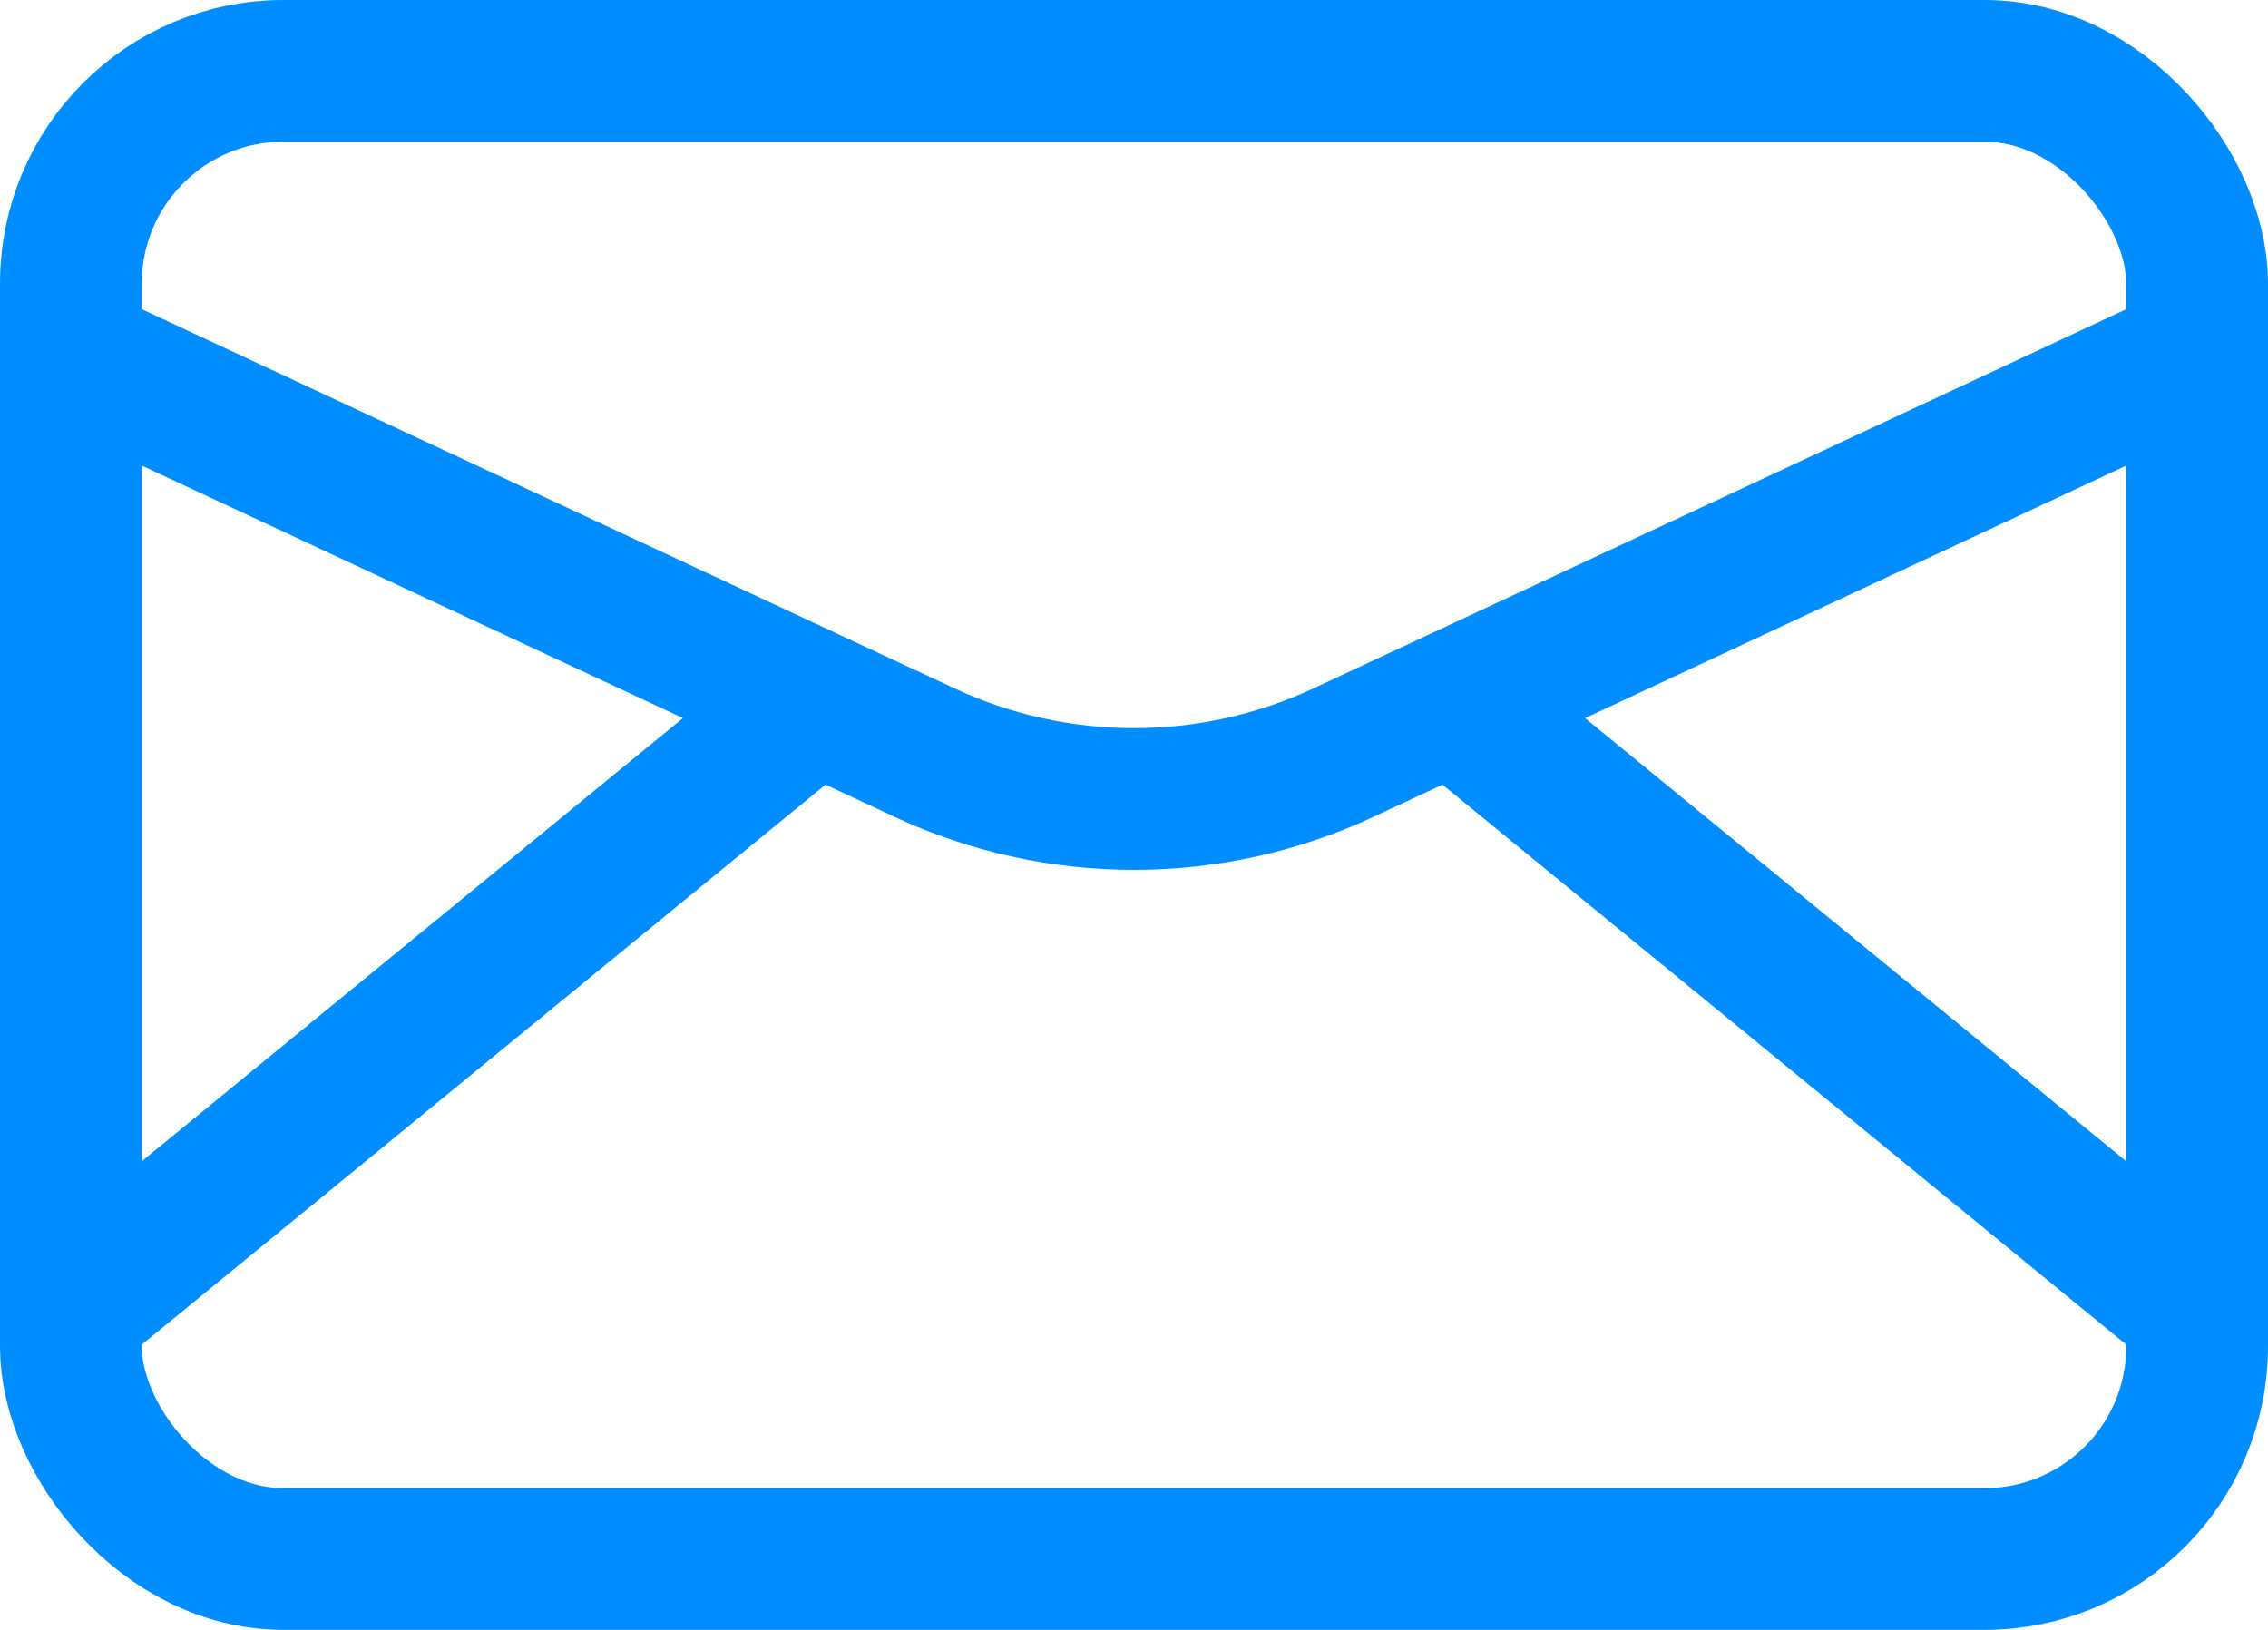
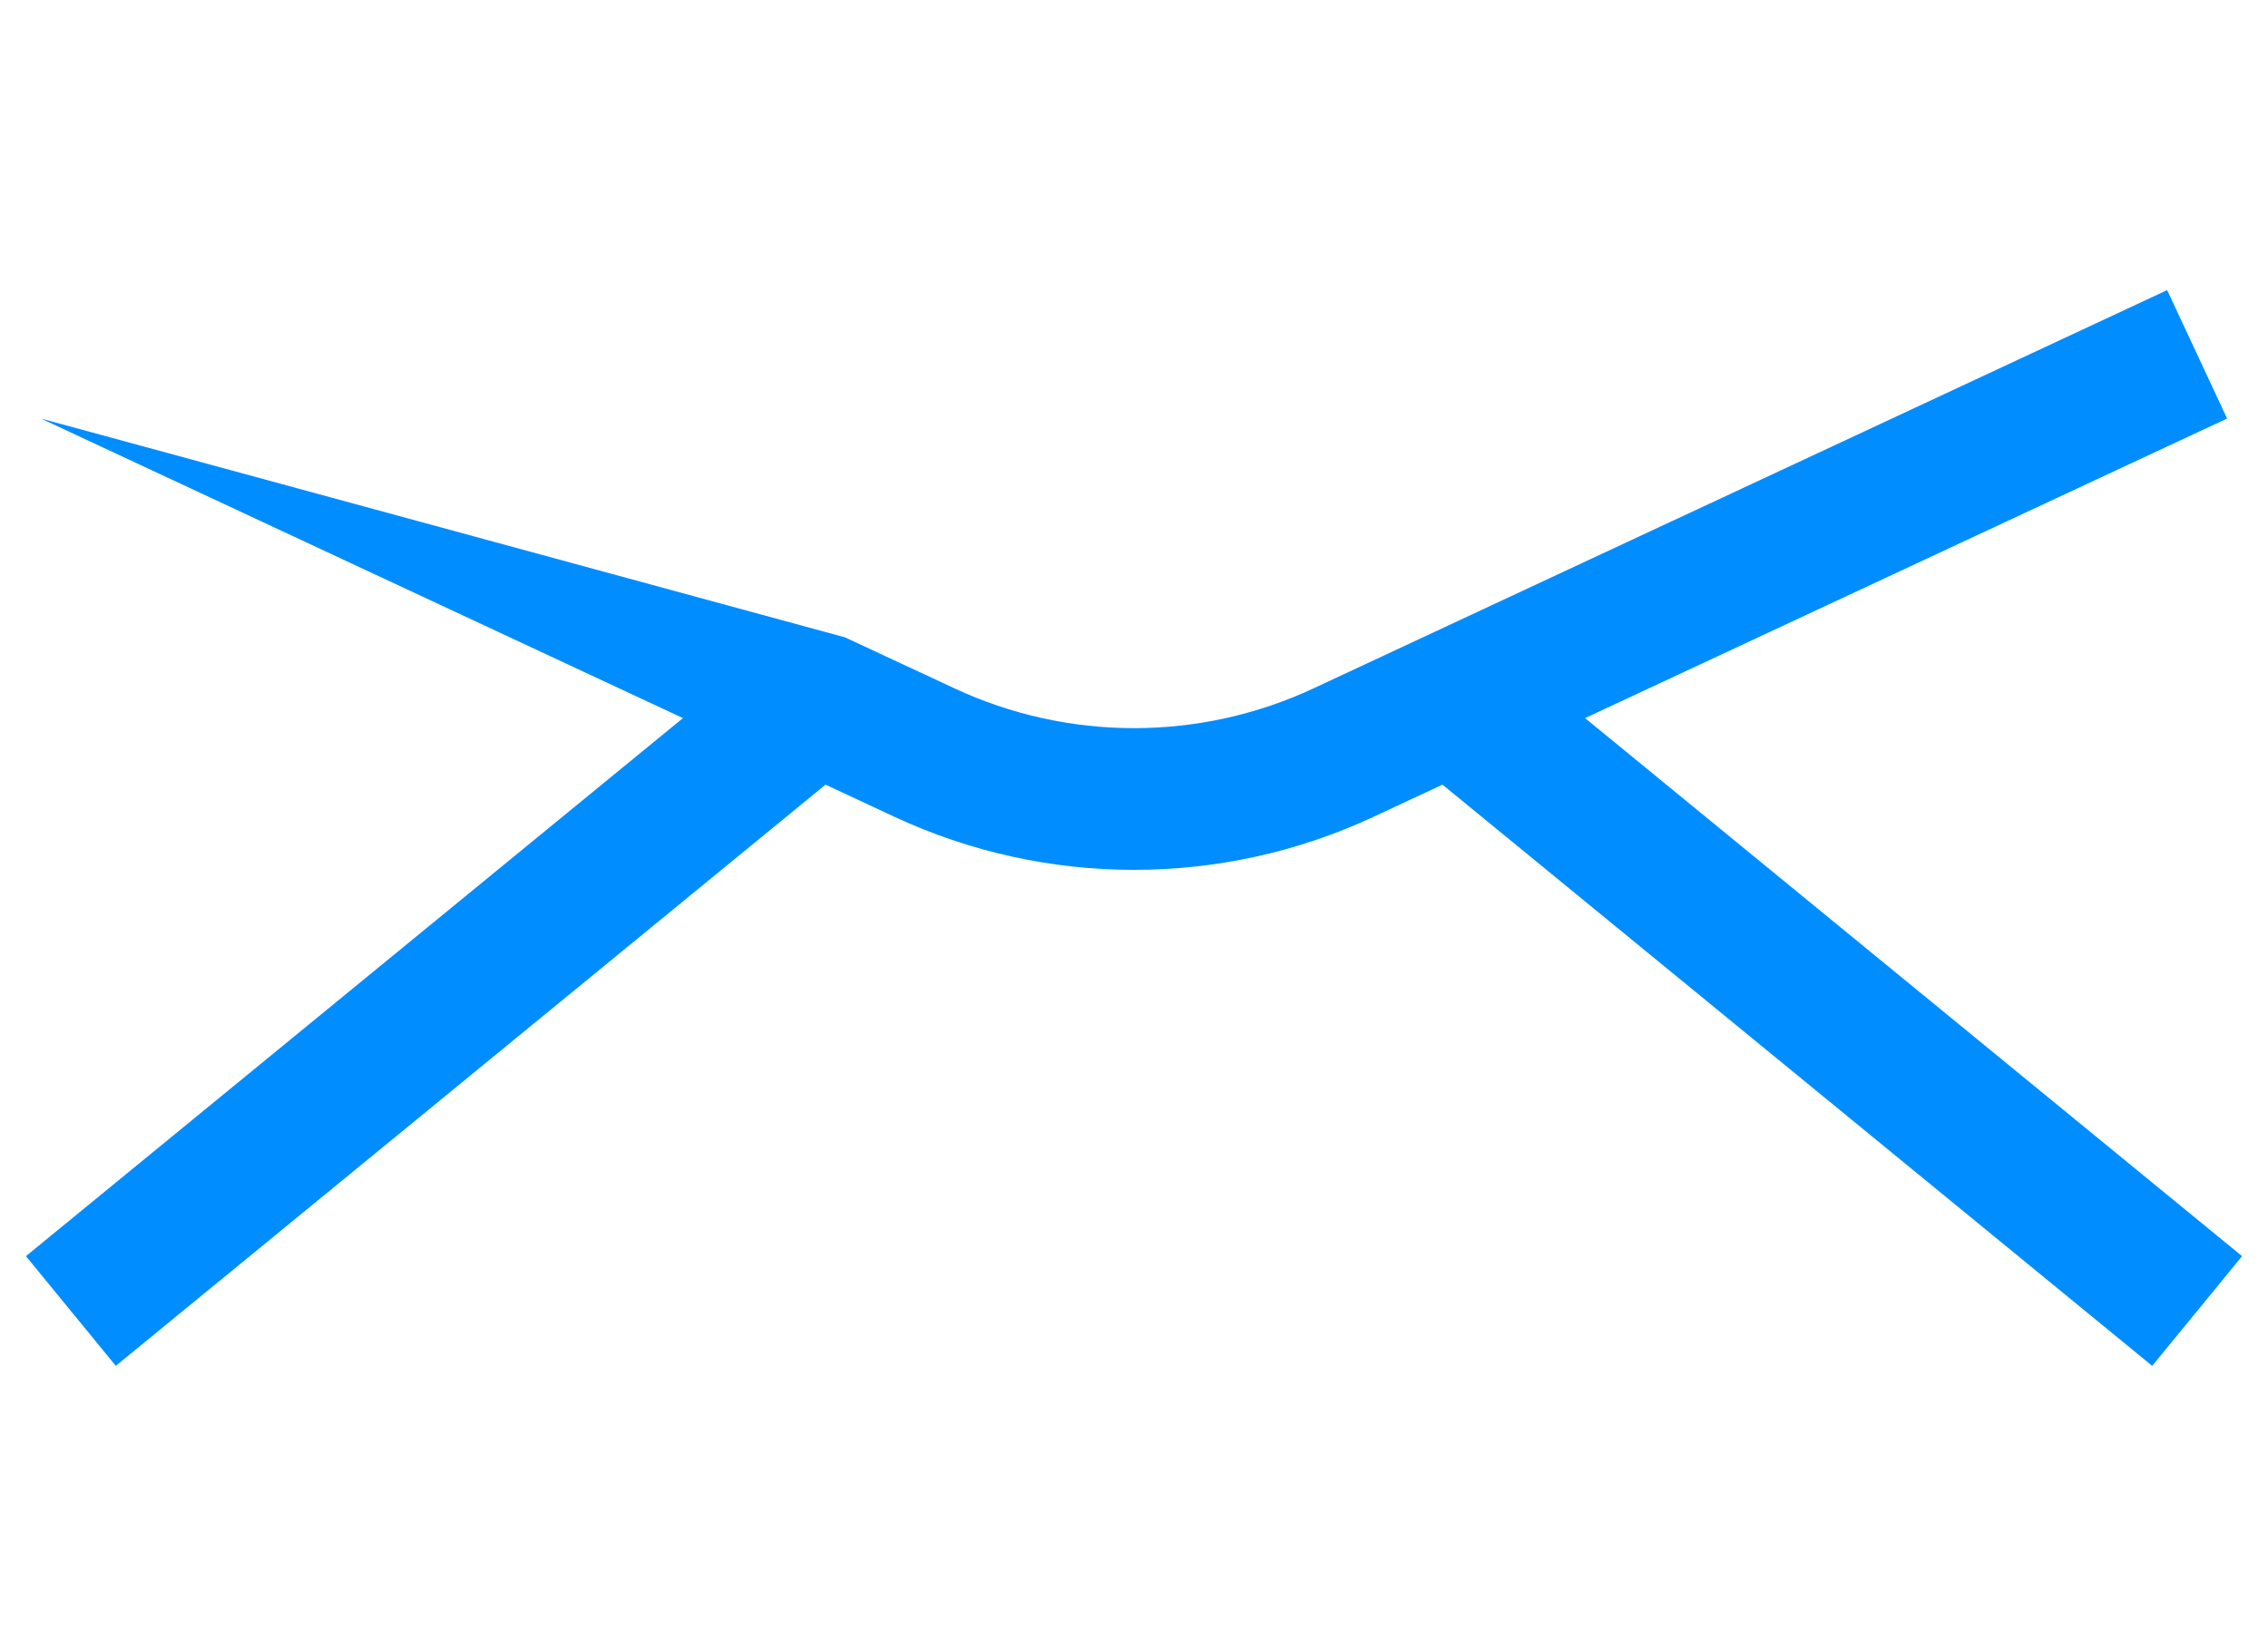
<svg xmlns="http://www.w3.org/2000/svg" width="32" height="23" viewBox="0 0 32 23" fill="none">
-   <rect x="1" y="1" width="30" height="21" rx="3" stroke="#008DFF" stroke-width="2" />
-   <path d="M19.383 11.525L31.423 5.906L30.577 4.094L18.537 9.712L19.383 11.525ZM0.577 5.906L11.077 10.806L11.923 8.994L1.423 4.094L0.577 5.906ZM11.077 10.806L12.617 11.525L13.463 9.712L11.923 8.994L11.077 10.806ZM1.634 19.274L12.134 10.674L10.866 9.126L0.366 17.726L1.634 19.274ZM31.634 17.726L21.134 9.126L19.866 10.674L30.366 19.274L31.634 17.726ZM18.537 9.712C16.929 10.463 15.071 10.463 13.463 9.712L12.617 11.525C14.761 12.525 17.239 12.525 19.383 11.525L18.537 9.712Z" fill="#008DFF" />
+   <path d="M19.383 11.525L31.423 5.906L30.577 4.094L18.537 9.712L19.383 11.525ZM0.577 5.906L11.077 10.806L11.923 8.994L0.577 5.906ZM11.077 10.806L12.617 11.525L13.463 9.712L11.923 8.994L11.077 10.806ZM1.634 19.274L12.134 10.674L10.866 9.126L0.366 17.726L1.634 19.274ZM31.634 17.726L21.134 9.126L19.866 10.674L30.366 19.274L31.634 17.726ZM18.537 9.712C16.929 10.463 15.071 10.463 13.463 9.712L12.617 11.525C14.761 12.525 17.239 12.525 19.383 11.525L18.537 9.712Z" fill="#008DFF" />
</svg>